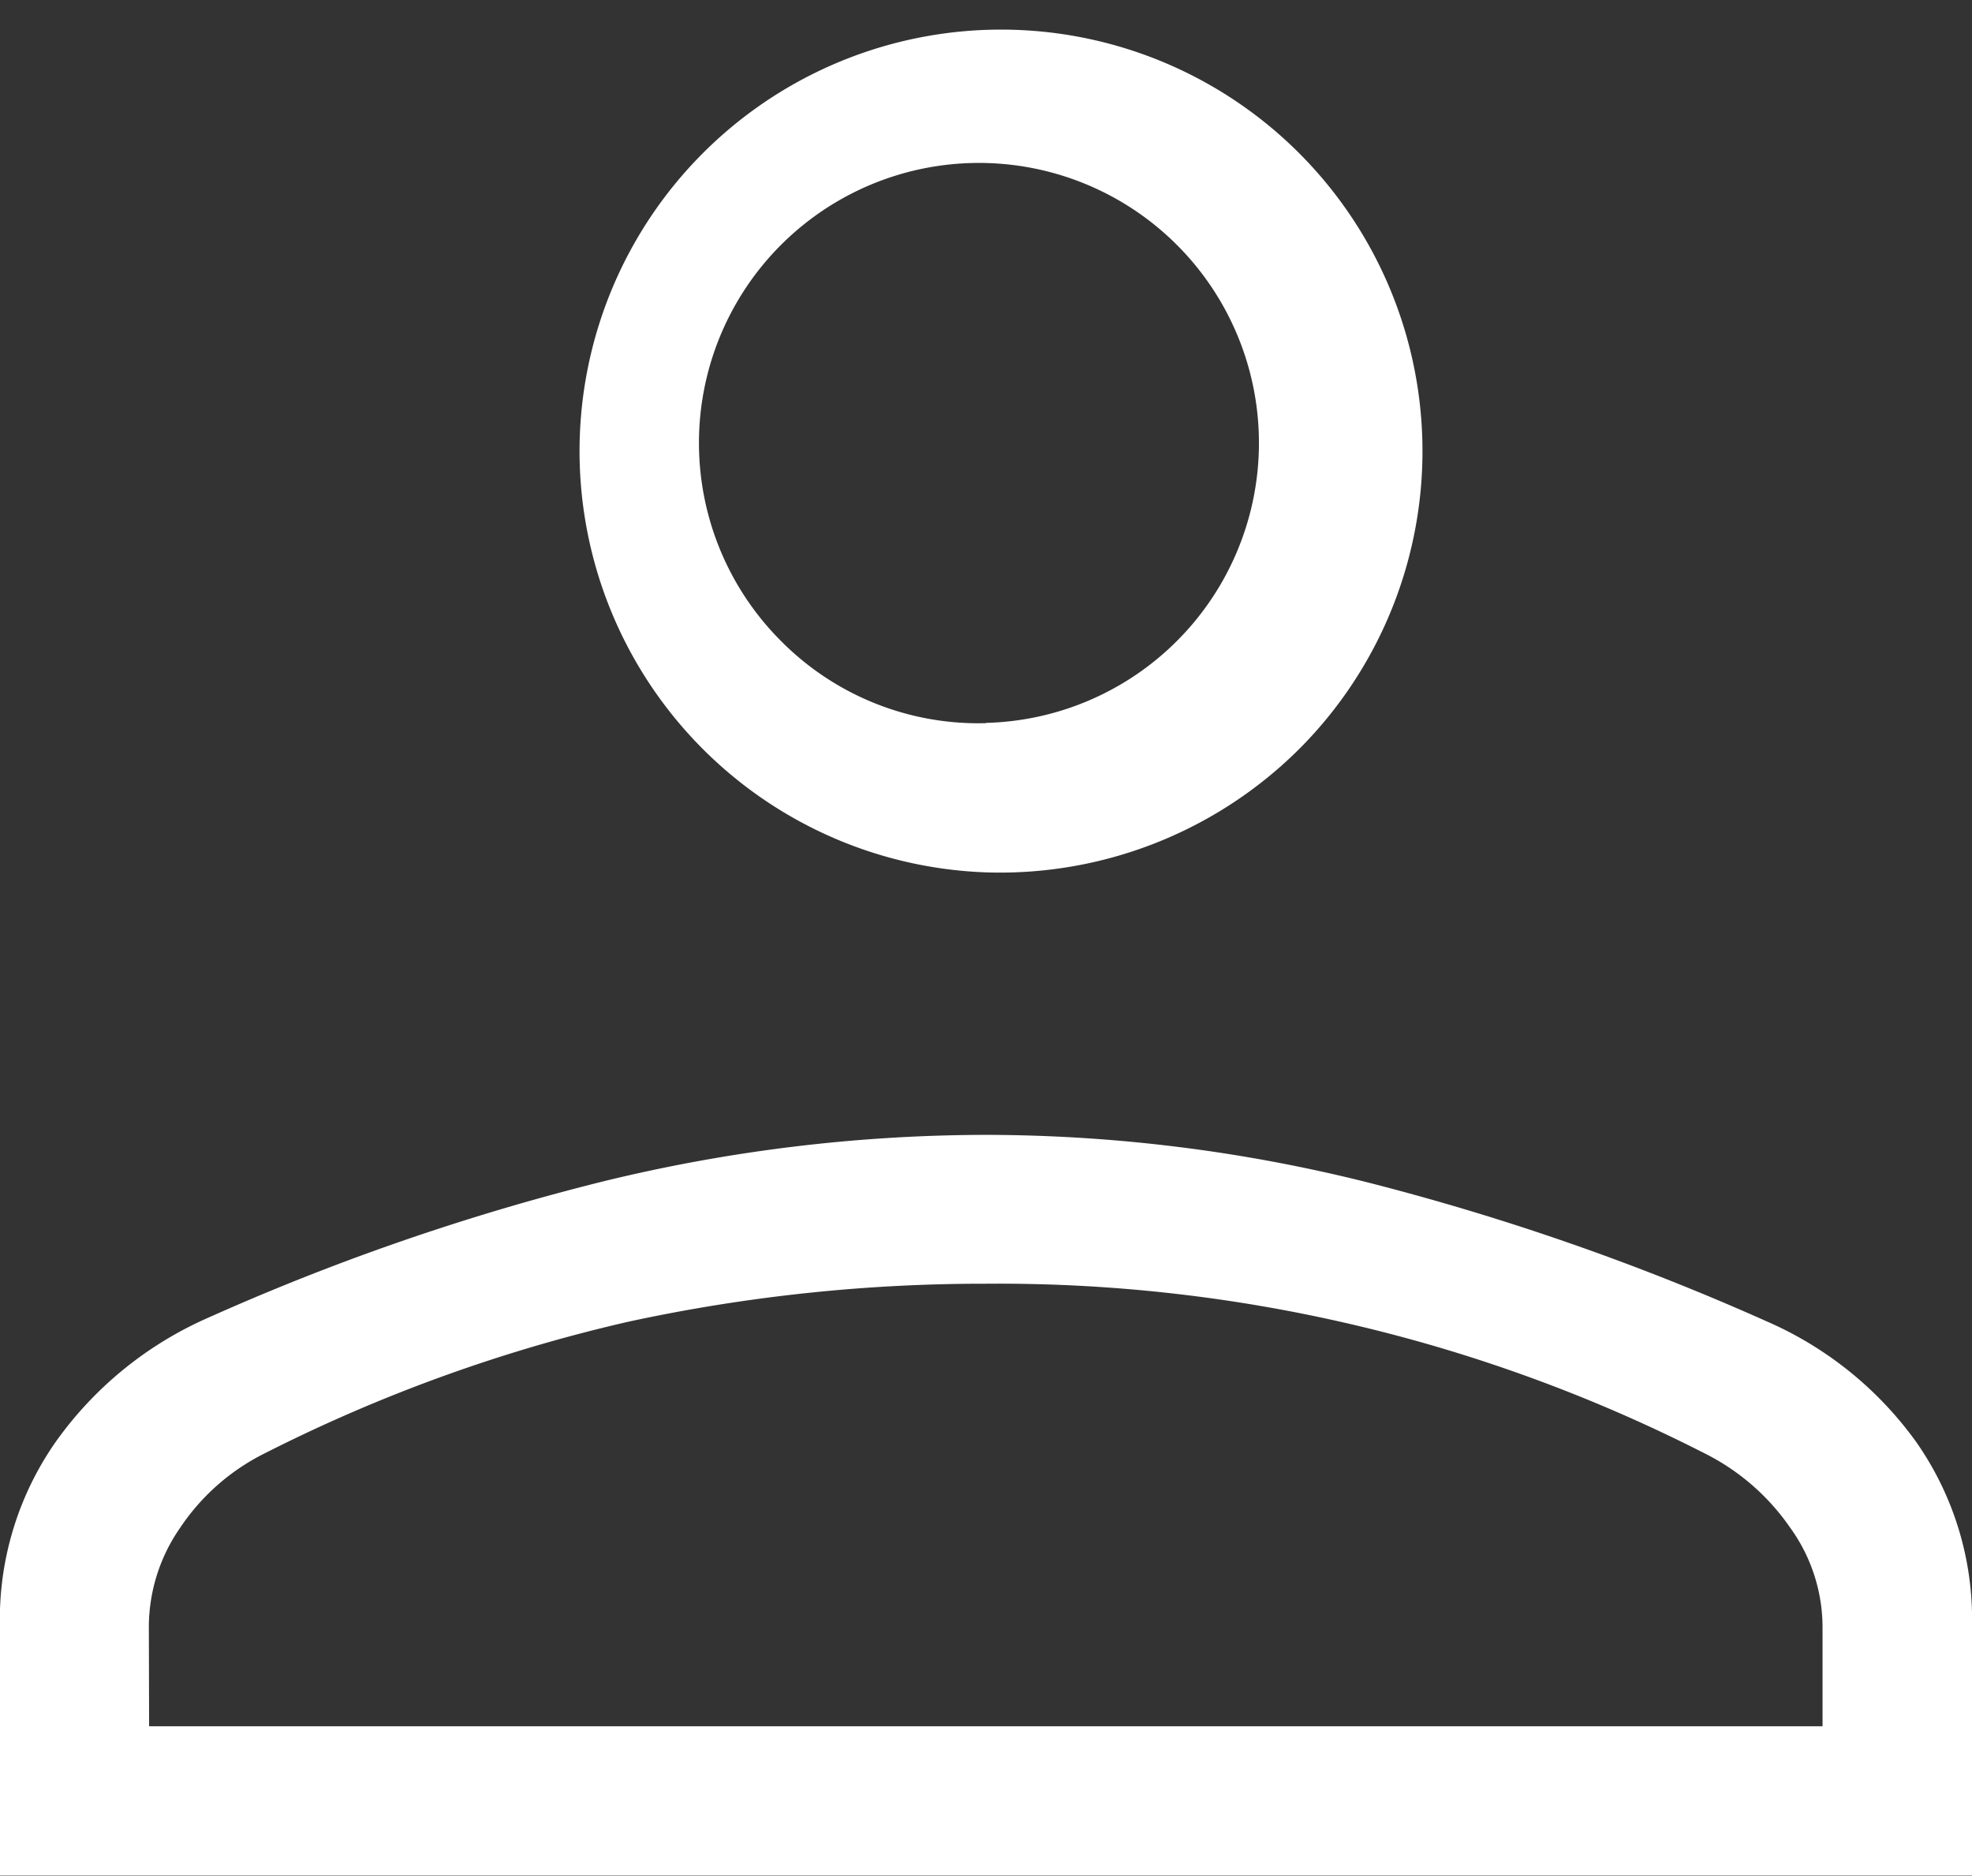
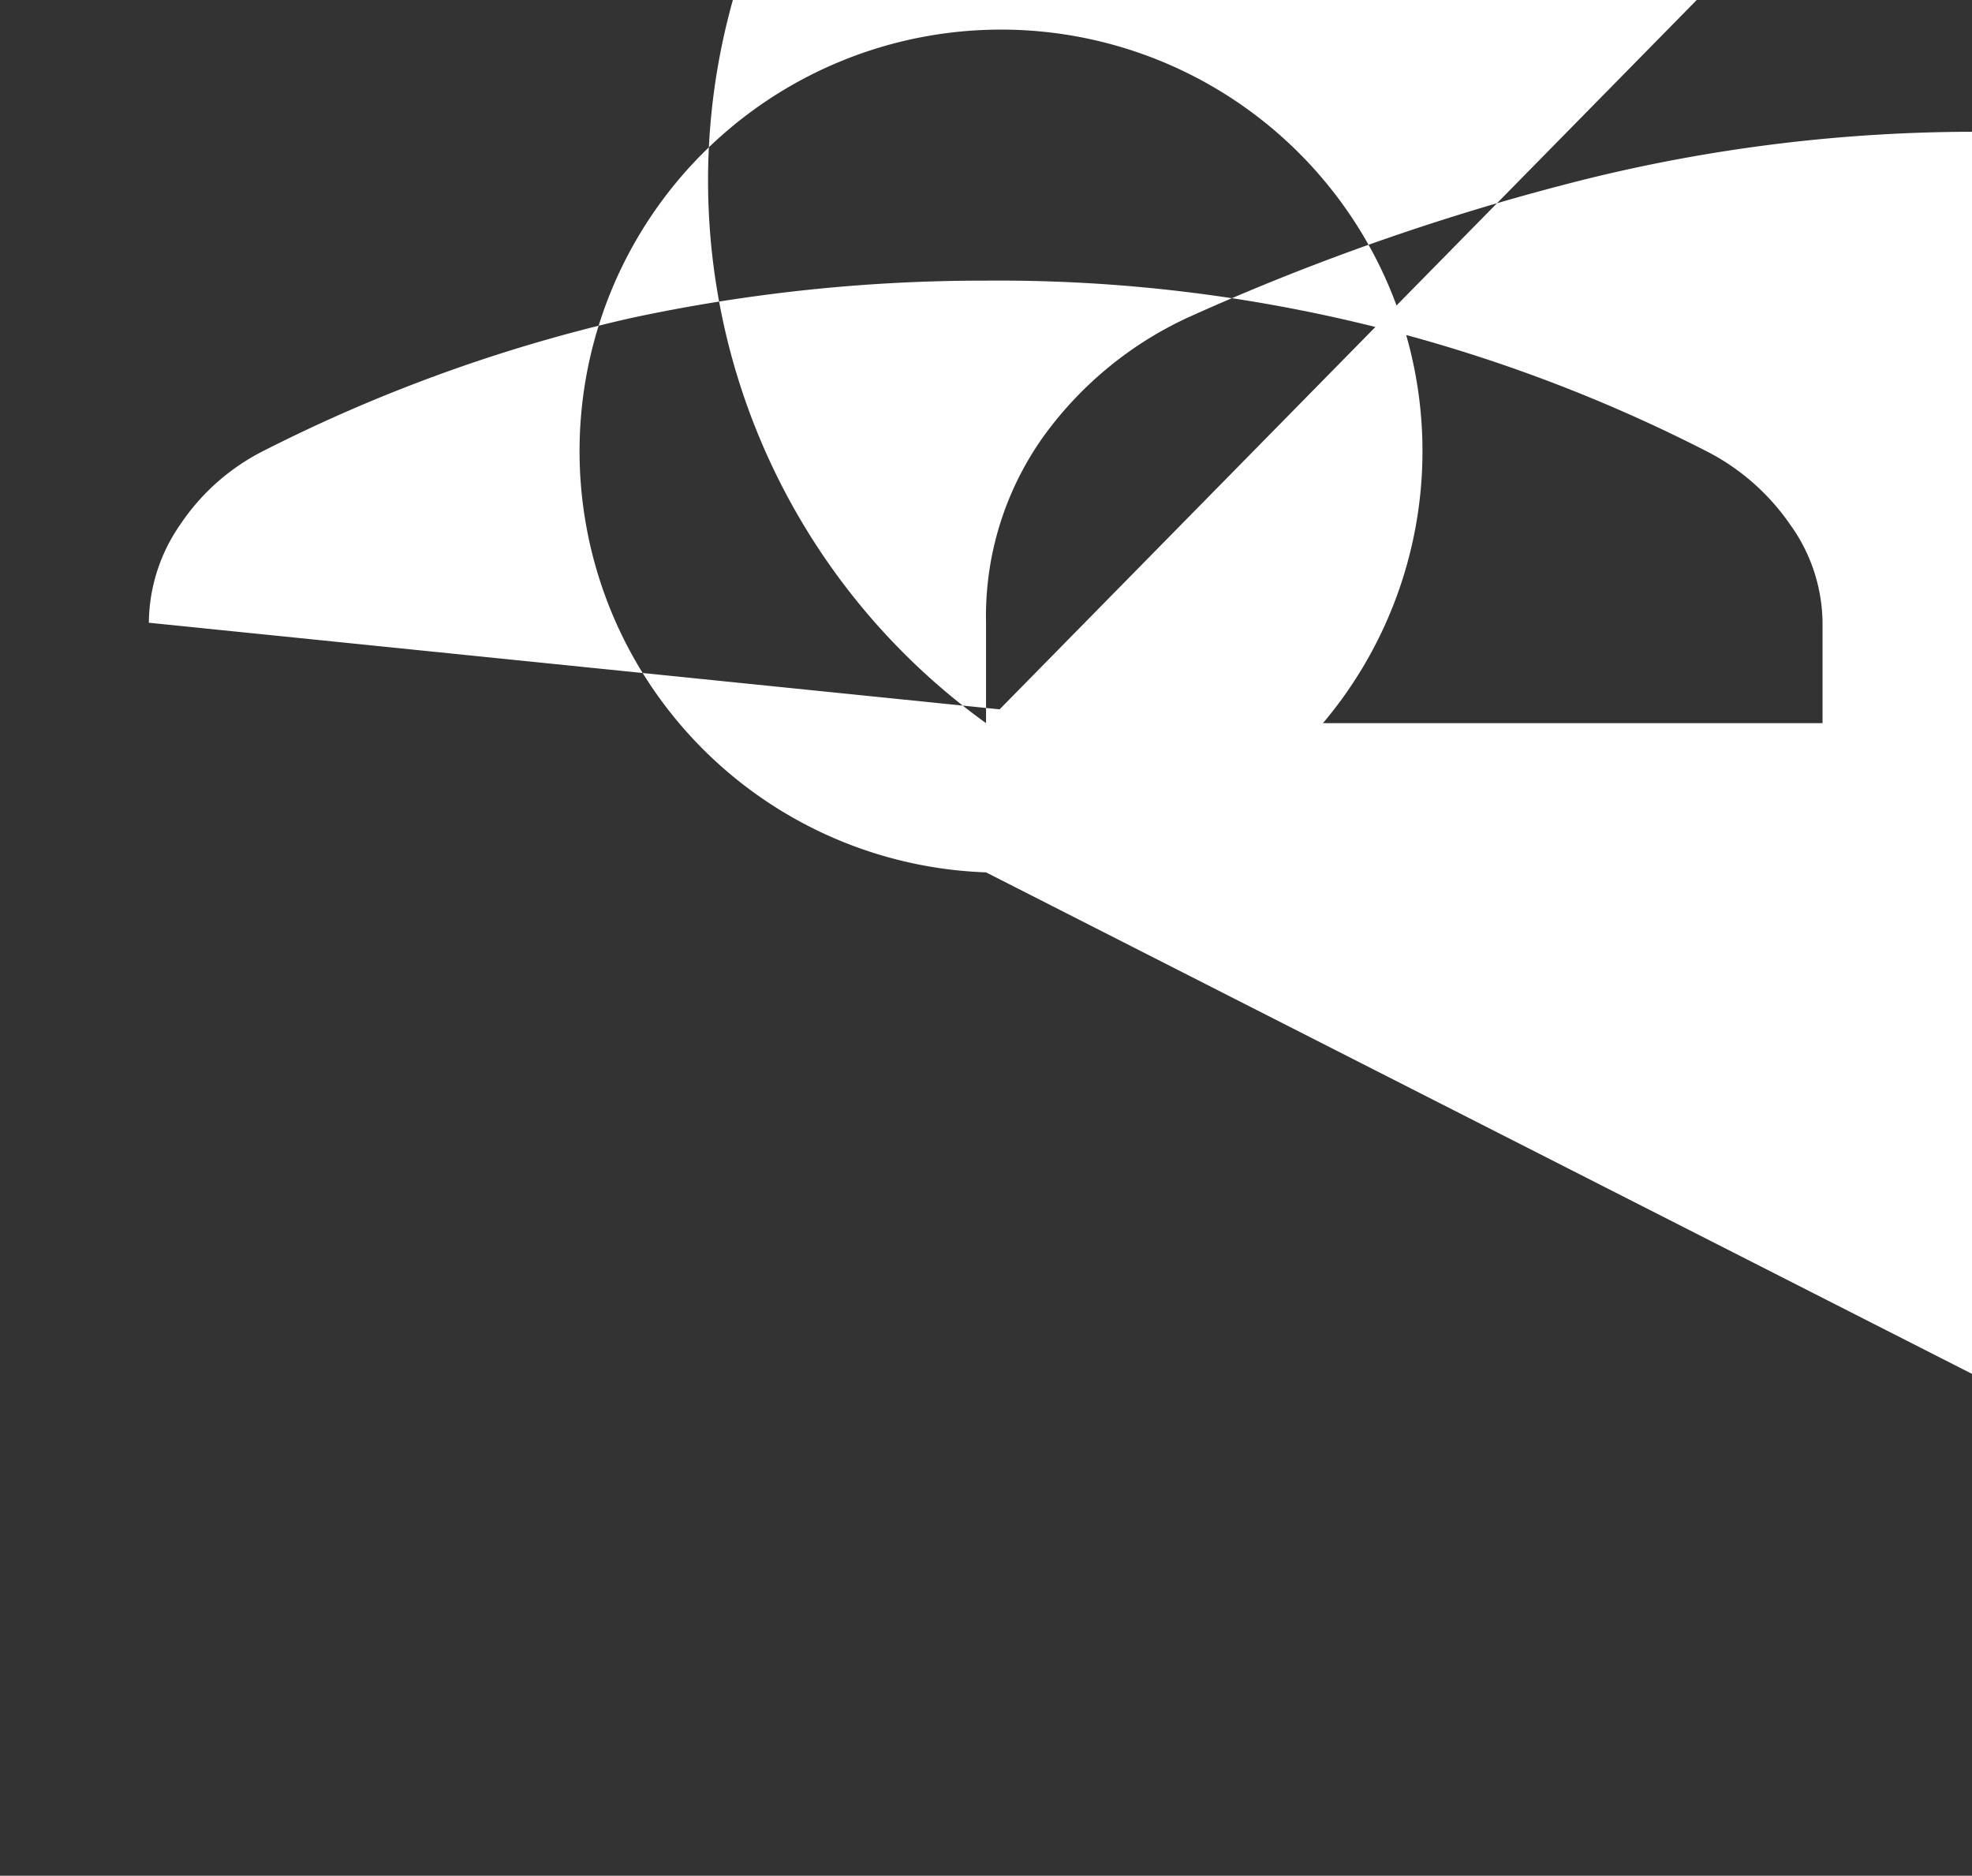
<svg xmlns="http://www.w3.org/2000/svg" width="22.721" height="21.609" viewBox="0 0 22.721 21.609">
  <rect x="0" y="0" width="22.721" height="21.609" fill="#333333" stroke="none" />
-   <path id="person_FILL0_wght300_GRAD0_opsz48" d="M191.362,307.744a4.856,4.856,0,1,1,3.606-1.419A4.885,4.885,0,0,1,191.362,307.744ZM180,319.3v-2.875a3.565,3.565,0,0,1,.647-2.126,4.249,4.249,0,0,1,1.681-1.392,27.175,27.175,0,0,1,4.611-1.6,18.685,18.685,0,0,1,4.422-.539,18.172,18.172,0,0,1,4.411.551,28.522,28.522,0,0,1,4.59,1.6,4.167,4.167,0,0,1,1.717,1.387,3.559,3.559,0,0,1,.643,2.122V319.3Zm1.719-1.719H201v-1.156a1.964,1.964,0,0,0-.374-1.133,2.615,2.615,0,0,0-.977-.851,17.911,17.911,0,0,0-8.29-1.958,19.349,19.349,0,0,0-4.106.435,18.259,18.259,0,0,0-4.208,1.522,2.522,2.522,0,0,0-.966.851,2.007,2.007,0,0,0-.363,1.133Zm9.642-11.559a3.226,3.226,0,1,0-2.362-.944A3.2,3.2,0,0,0,191.362,306.025ZM191.362,302.719ZM191.362,317.584Z" transform="translate(-180.001 -297.694)" fill="#fff" />
+   <path id="person_FILL0_wght300_GRAD0_opsz48" d="M191.362,307.744a4.856,4.856,0,1,1,3.606-1.419A4.885,4.885,0,0,1,191.362,307.744Zv-2.875a3.565,3.565,0,0,1,.647-2.126,4.249,4.249,0,0,1,1.681-1.392,27.175,27.175,0,0,1,4.611-1.6,18.685,18.685,0,0,1,4.422-.539,18.172,18.172,0,0,1,4.411.551,28.522,28.522,0,0,1,4.59,1.6,4.167,4.167,0,0,1,1.717,1.387,3.559,3.559,0,0,1,.643,2.122V319.3Zm1.719-1.719H201v-1.156a1.964,1.964,0,0,0-.374-1.133,2.615,2.615,0,0,0-.977-.851,17.911,17.911,0,0,0-8.29-1.958,19.349,19.349,0,0,0-4.106.435,18.259,18.259,0,0,0-4.208,1.522,2.522,2.522,0,0,0-.966.851,2.007,2.007,0,0,0-.363,1.133Zm9.642-11.559a3.226,3.226,0,1,0-2.362-.944A3.2,3.2,0,0,0,191.362,306.025ZM191.362,302.719ZM191.362,317.584Z" transform="translate(-180.001 -297.694)" fill="#fff" />
</svg>